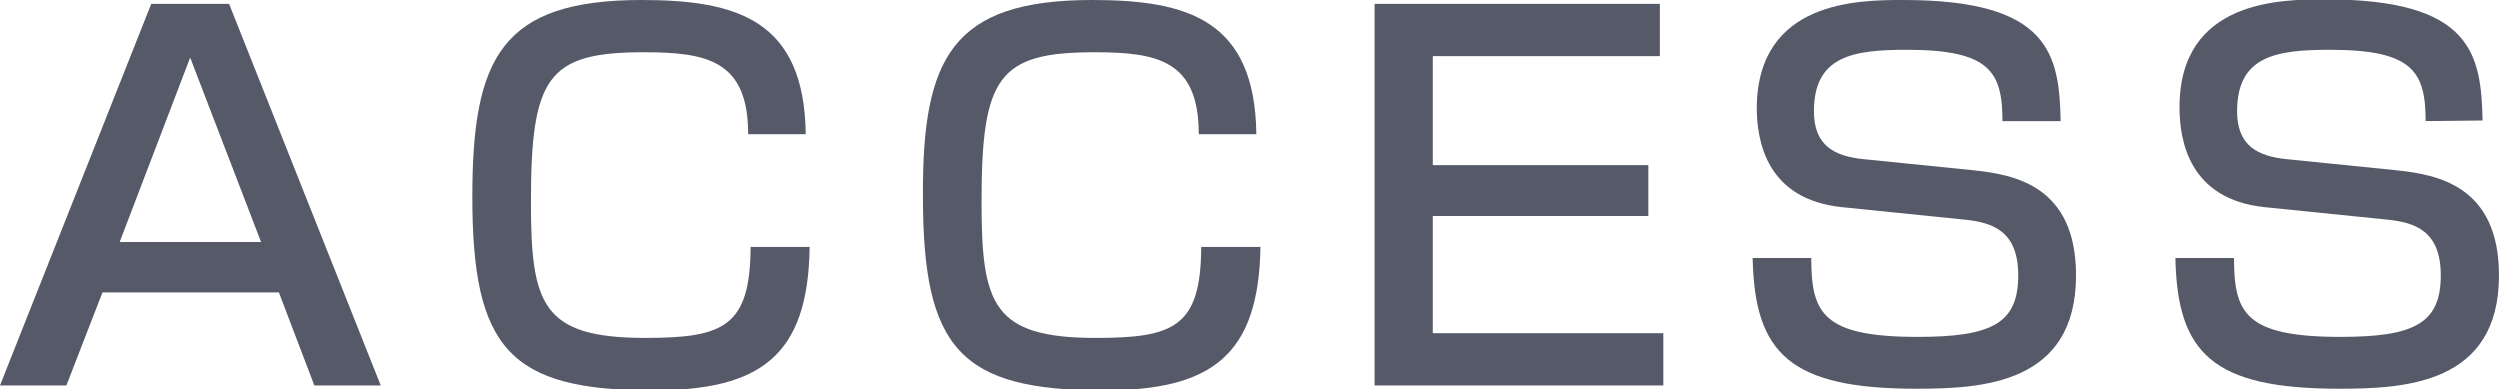
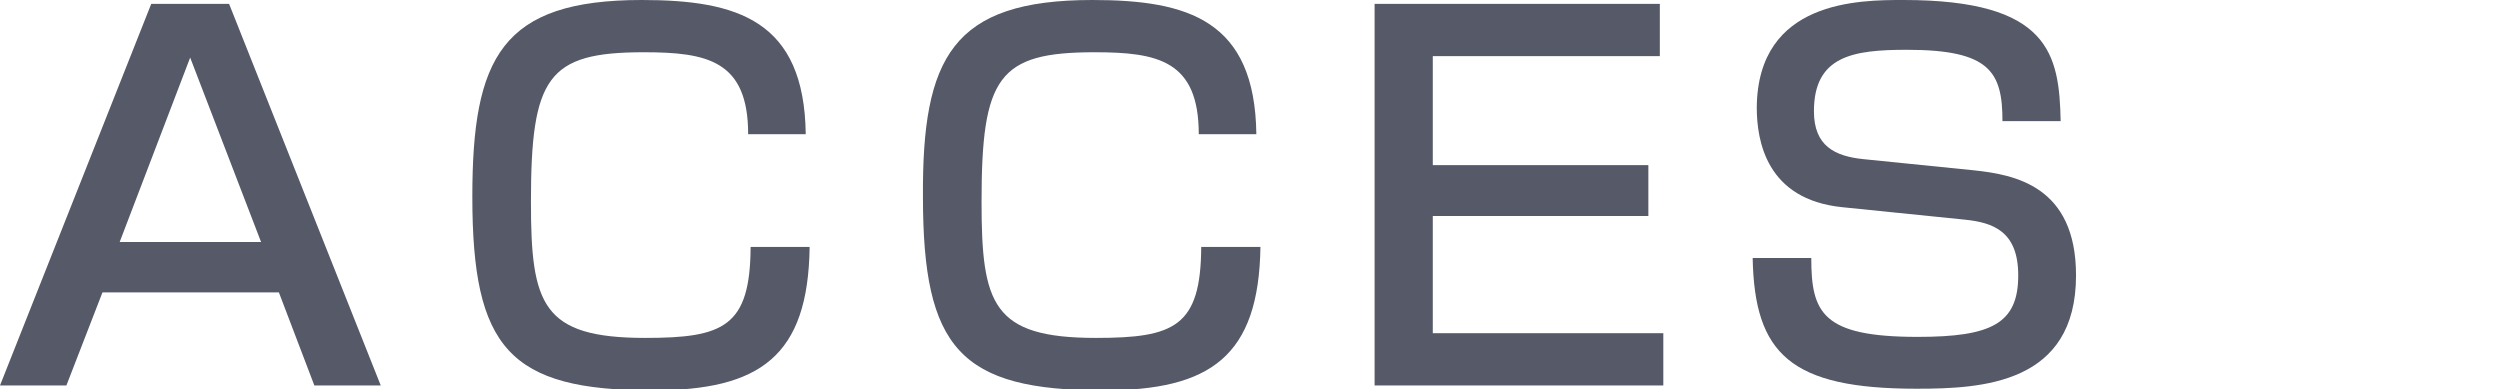
<svg xmlns="http://www.w3.org/2000/svg" viewBox="0 0 122 19">
  <defs>
    <style>.cls-1{fill:#555968;}</style>
  </defs>
  <g id="レイヤー_2" data-name="レイヤー 2">
    <g id="レイヤー_2-2" data-name="レイヤー 2">
      <path class="cls-1" d="M18.58,18.81H15.34l-1.73-4.54H5L3.24,18.81H0L7.38.19h3.8Zm-12.74-7h6.9l-3.46-9Z" />
      <path class="cls-1" d="M36.51,6.55c0-3.6-2-4-5.1-4-4.68,0-5.5,1.2-5.5,7.3,0,5,.53,6.64,5.58,6.64,3.82,0,5.12-.54,5.14-4.44h2.88c-.07,5.34-2.42,7-7.66,7-7,0-8.8-2.06-8.8-9.45C23.05,2.81,24.47,0,31.32,0c4.68,0,7.93,1,8,6.55Z" />
      <path class="cls-1" d="M58.5,6.55c0-3.6-2-4-5.09-4-4.69,0-5.51,1.2-5.51,7.3,0,5,.53,6.64,5.58,6.64,3.82,0,5.12-.54,5.14-4.44h2.89c-.08,5.34-2.43,7-7.67,7-7,0-8.8-2.06-8.8-9.45C45,2.81,46.46,0,53.31,0c4.69,0,7.93,1,8,6.55Z" />
      <path class="cls-1" d="M81,.19V2.74H69.92V8.06H80.44v2.48H69.92v5.72H81.17v2.55H67.08V.19Z" />
      <path class="cls-1" d="M97.72,5.91c0-2.41-.62-3.48-4.66-3.48-2.62,0-4.54.29-4.54,3,0,1.68,1,2.2,2.45,2.34l5.34.54c2,.21,5,.76,5,5.13,0,5.29-4.56,5.53-7.78,5.53-6.16,0-7.91-1.7-8-6.38h2.86c0,2.67.53,3.85,5.19,3.85,3.59,0,4.91-.64,4.91-3,0-2.17-1.25-2.58-2.6-2.72l-6-.61c-3.68-.38-4.16-3.22-4.16-4.87C85.78,0,90.75,0,92.89,0c7.14,0,7.6,2.65,7.67,5.91Z" />
-       <path class="cls-1" d="M118.37,5.91c0-2.41-.62-3.48-4.66-3.48-2.62,0-4.54.29-4.54,3,0,1.68,1,2.2,2.45,2.34l5.33.54c2,.21,5,.76,5,5.13,0,5.29-4.57,5.53-7.79,5.53-6.15,0-7.91-1.7-8-6.38h2.86c0,2.67.53,3.85,5.19,3.85,3.58,0,4.9-.64,4.9-3,0-2.17-1.25-2.58-2.59-2.72l-6-.61c-3.67-.38-4.16-3.22-4.16-4.87,0-5.27,5-5.27,7.12-5.27,7.14,0,7.6,2.65,7.67,5.91Z" />
    </g>
  </g>
</svg>